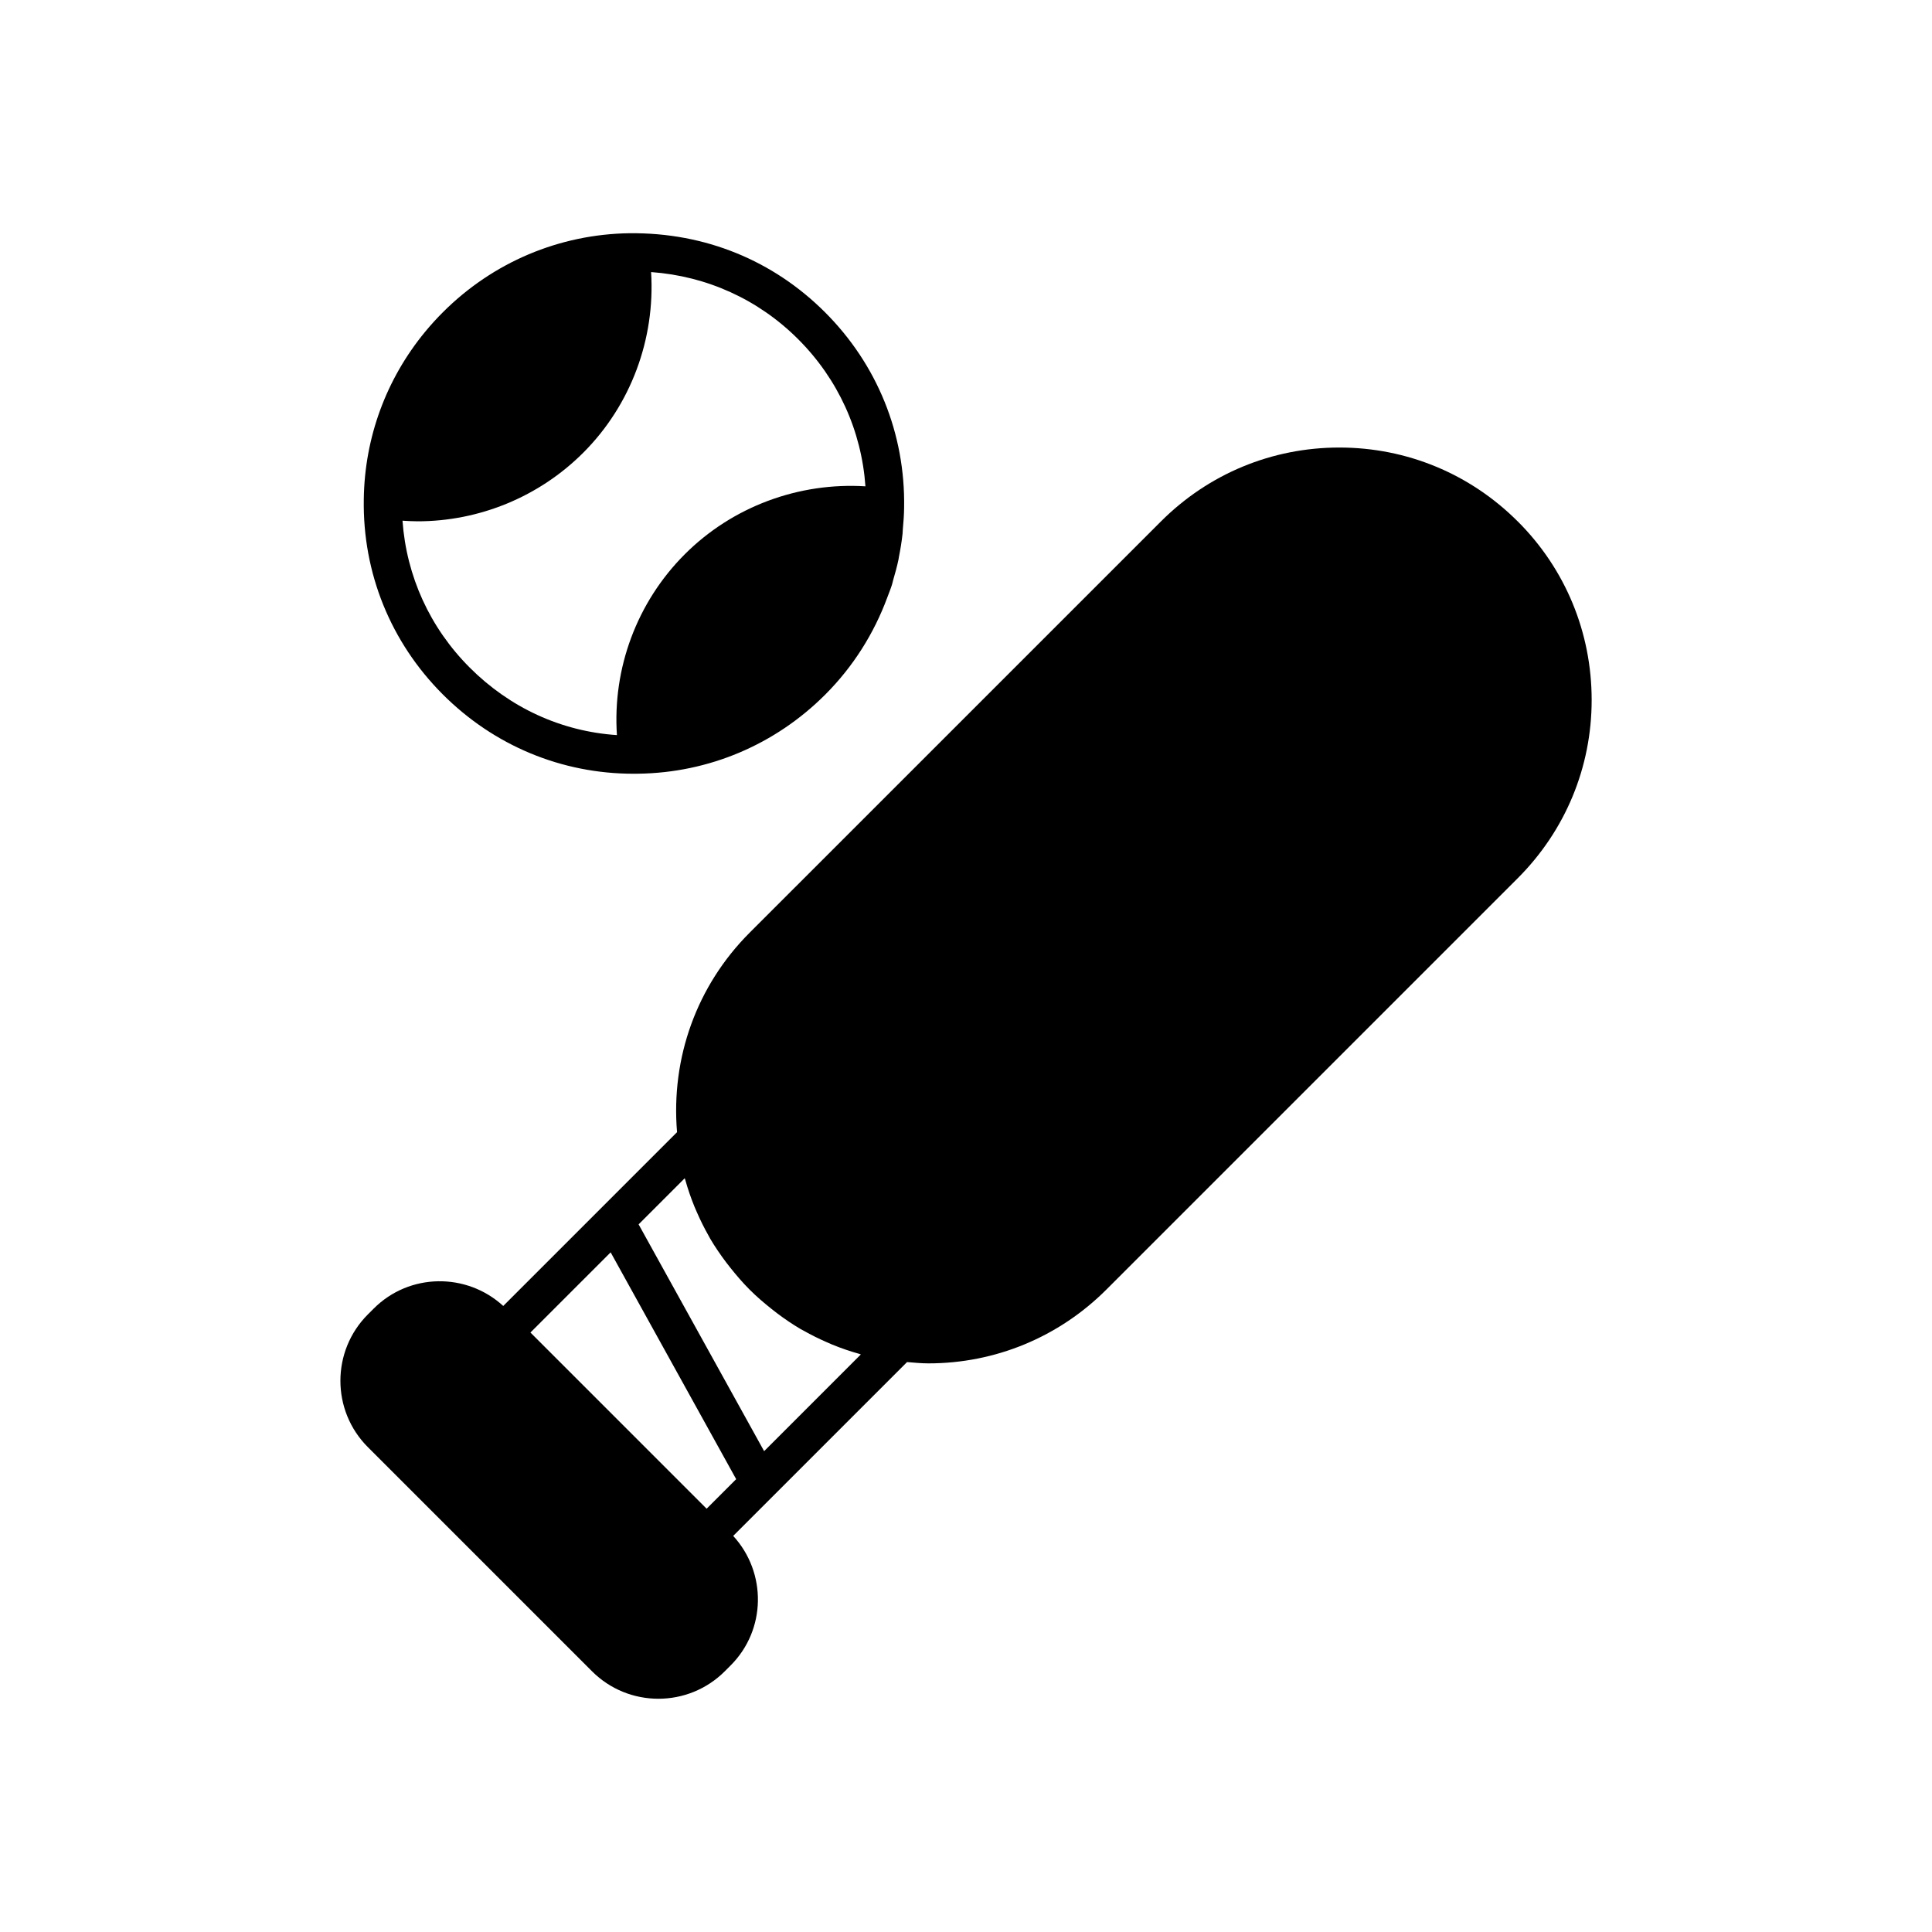
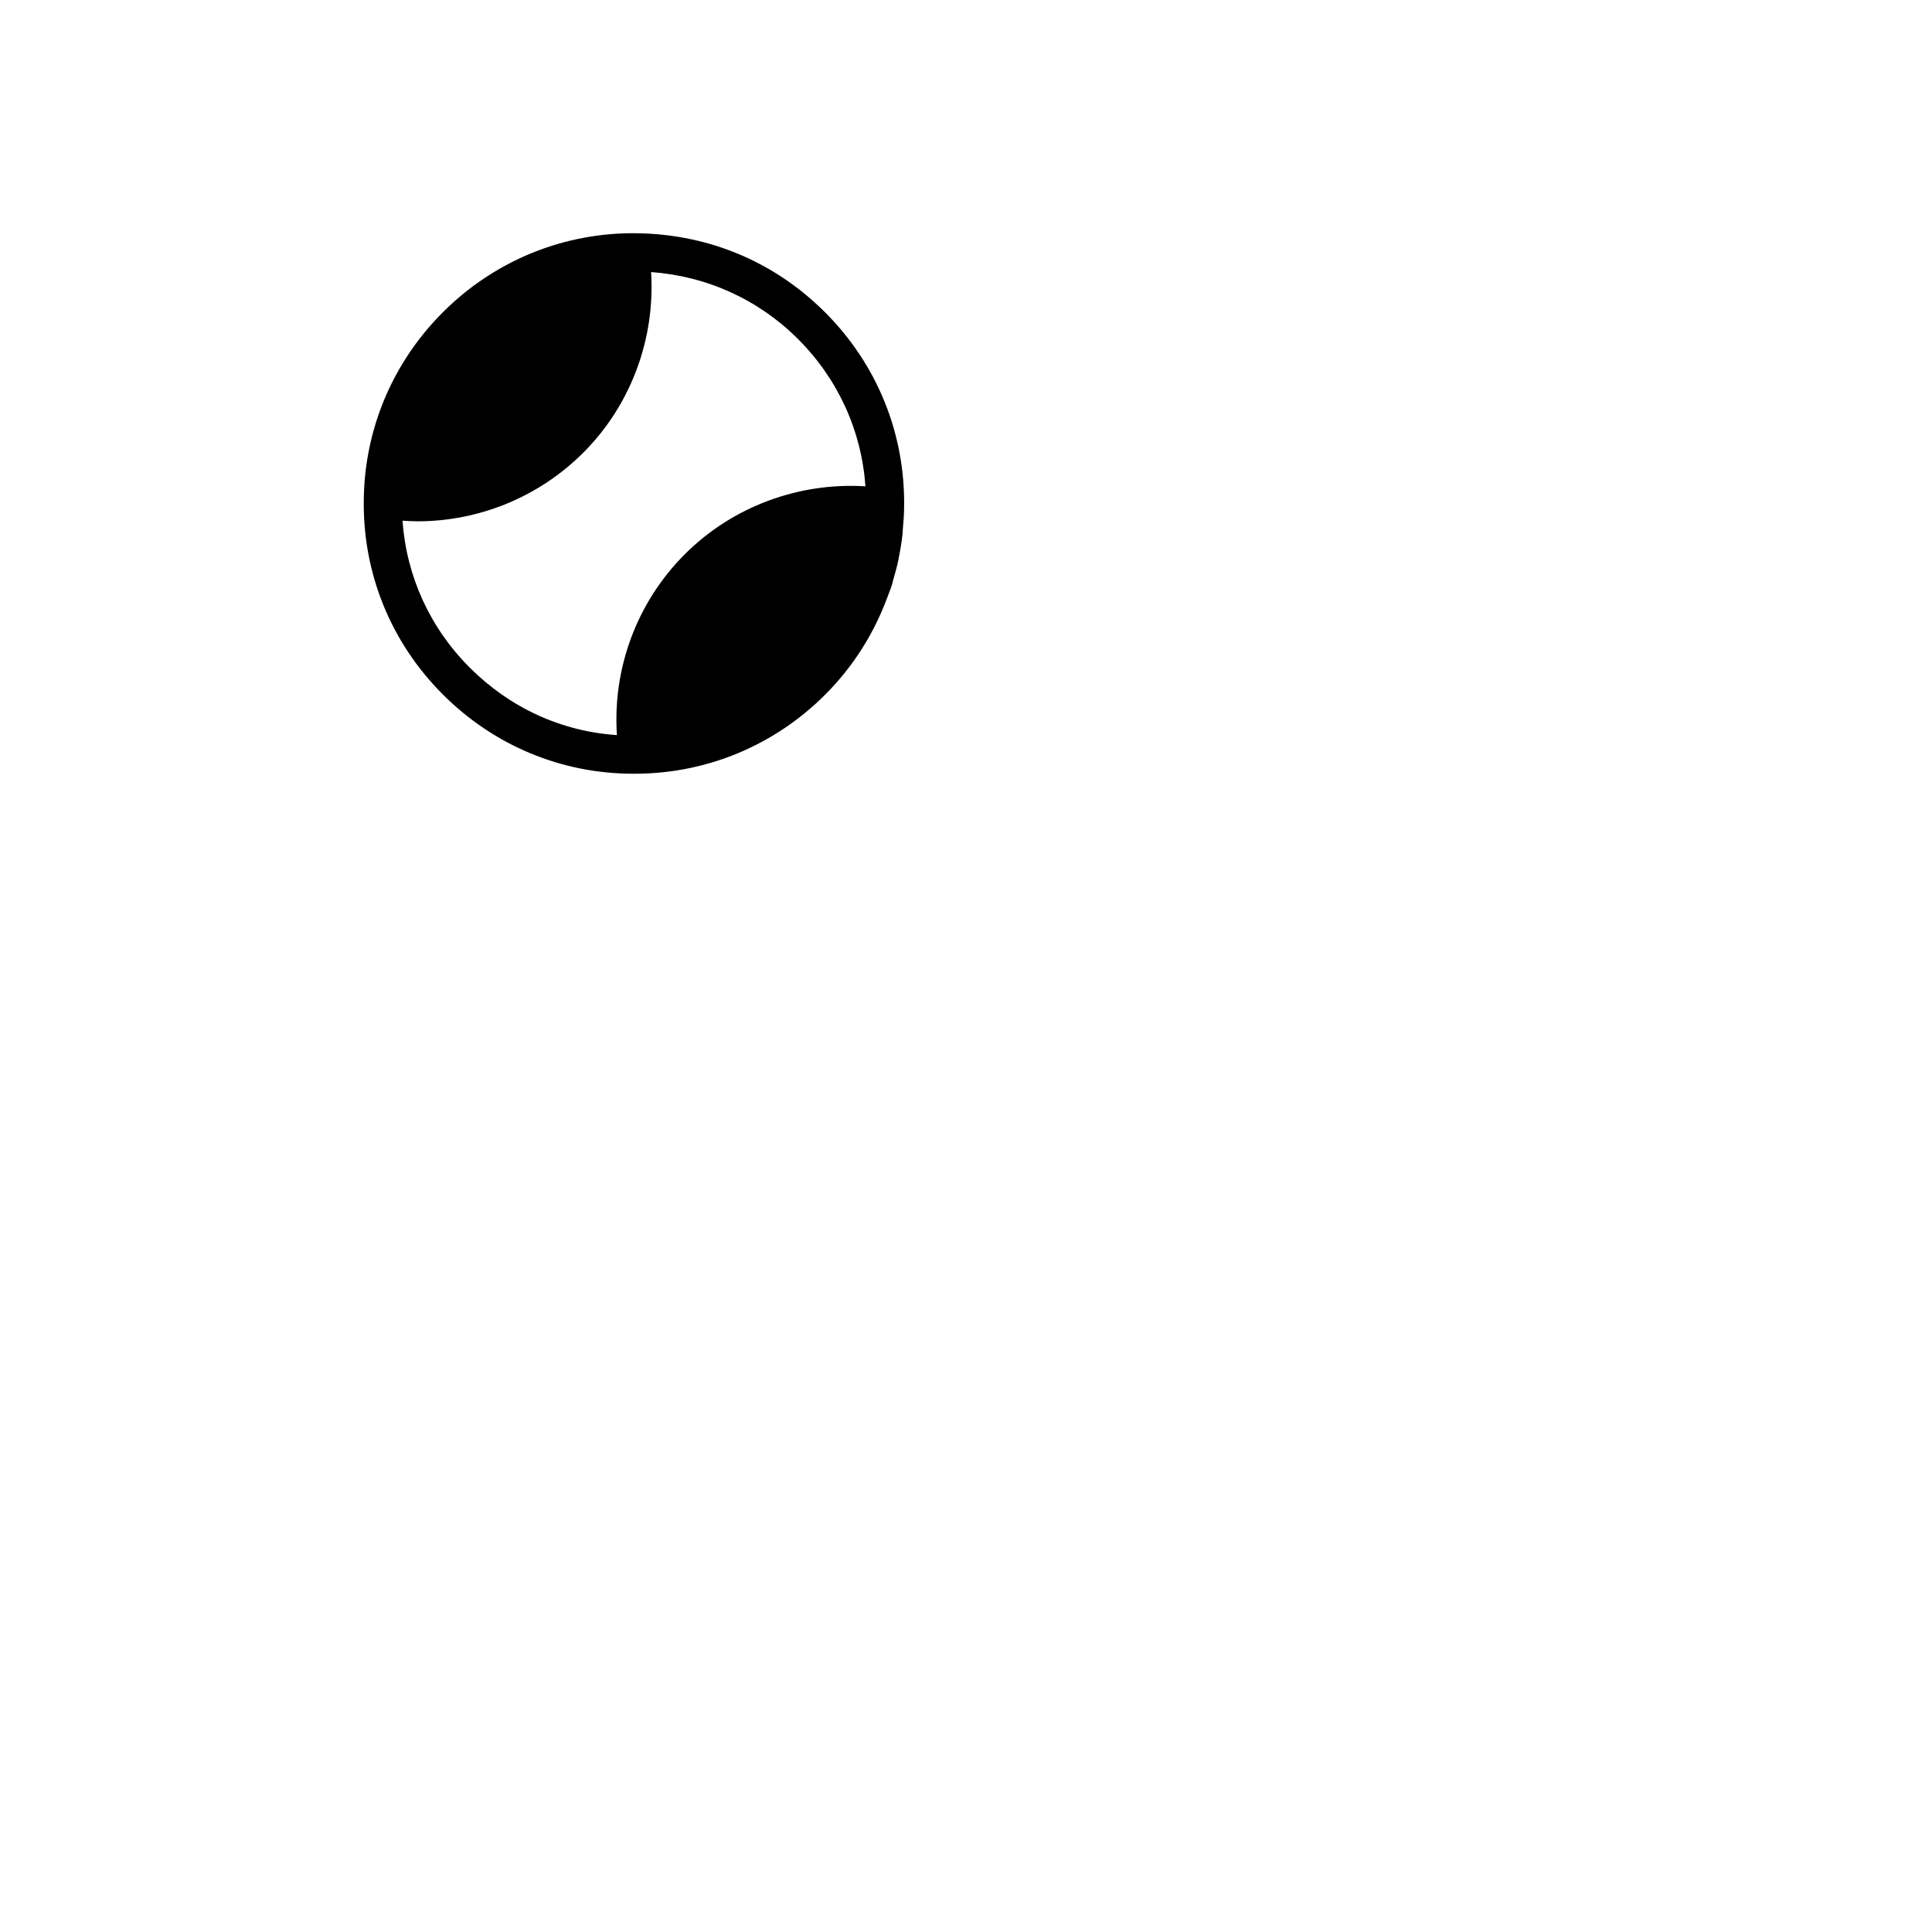
<svg xmlns="http://www.w3.org/2000/svg" fill="#000000" width="800px" height="800px" version="1.1" viewBox="144 144 512 512">
  <g>
    <path d="m311.89 349.05c0.422 0 0.852-0.004 1.277-0.012 18.672-0.25 36.262-7.691 49.52-20.953 7.426-7.426 12.945-16.234 16.473-25.797 0.414-1.125 0.879-2.231 1.234-3.375 0.121-0.383 0.188-0.781 0.301-1.168 0.527-1.805 1.031-3.621 1.418-5.469 0.043-0.207 0.059-0.422 0.102-0.633 0.406-2.039 0.746-4.094 0.973-6.176 0.043-0.391 0.035-0.793 0.07-1.184 0.176-1.902 0.32-3.812 0.344-5.738v-0.02-0.012-0.008c0.324-19.527-7.113-37.902-20.953-51.742-13.785-13.785-31.883-21.141-51.676-20.953-0.008 0-0.012-0.004-0.02-0.004h-0.07c-18.672 0.254-36.262 7.695-49.52 20.953-1.656 1.656-3.223 3.383-4.695 5.168-10.312 12.504-16.035 28.008-16.258 44.336v0.012 0.004 0.004c-0.328 19.535 7.109 37.914 20.953 51.758 13.578 13.582 31.48 21.008 50.527 21.008zm-57.215-66.898c16.297 0 32.176-6.461 43.895-18.18 12.637-12.633 19.094-30.172 17.977-47.871 14.742 1.066 28.426 7.234 38.98 17.793 10.586 10.586 16.781 24.262 17.824 38.988-17.676-1.102-35.238 5.363-47.871 18-12.719 12.715-19.176 30.273-17.988 47.93-14.797-0.988-28.383-7.269-39-17.883-10.578-10.574-16.773-24.234-17.824-38.938 1.336 0.082 2.672 0.16 4.008 0.16z" />
-     <path d="m546.23 282.2c-12.633-12.637-29.426-19.598-47.285-19.598h-0.023c-17.855 0.004-34.648 6.965-47.277 19.598l-108.98 108.97c-14.02 14.023-20.891 33.172-19.242 52.863l-46.059 46.059c-9.738-8.922-24.887-8.75-34.32 0.688l-1.559 1.559c-9.699 9.695-9.699 25.473 0 35.164l59.41 59.41c4.848 4.848 11.211 7.273 17.586 7.273 6.367 0 12.738-2.426 17.59-7.273l1.551-1.555c9.438-9.434 9.613-24.586 0.684-34.328l46.07-46.066c1.898 0.156 3.793 0.344 5.676 0.344 17.664 0 34.508-6.914 47.172-19.578l108.98-108.98c12.641-12.641 19.602-29.422 19.602-47.258-0.004-17.887-6.949-34.684-19.57-47.297zm-214.97 261.62-46.688-46.688 21.254-21.25 33.266 60.109zm15.242-15.246-33.266-60.105 12.223-12.223c0.039 0.148 0.109 0.289 0.148 0.438 0.676 2.418 1.492 4.785 2.434 7.098 0.203 0.496 0.43 0.984 0.641 1.477 0.914 2.094 1.922 4.144 3.055 6.133 0.16 0.285 0.301 0.578 0.465 0.859 1.27 2.16 2.695 4.238 4.215 6.262 0.355 0.477 0.727 0.941 1.098 1.406 1.605 2.019 3.289 3.988 5.144 5.848 1.852 1.852 3.816 3.531 5.832 5.133 0.465 0.371 0.93 0.738 1.402 1.094 2.019 1.52 4.098 2.941 6.258 4.211 0.273 0.16 0.559 0.293 0.836 0.449 1.992 1.133 4.047 2.141 6.148 3.059 0.492 0.215 0.973 0.438 1.473 0.641 2.305 0.938 4.664 1.754 7.078 2.426 0.152 0.043 0.297 0.113 0.449 0.156z" />
  </g>
</svg>